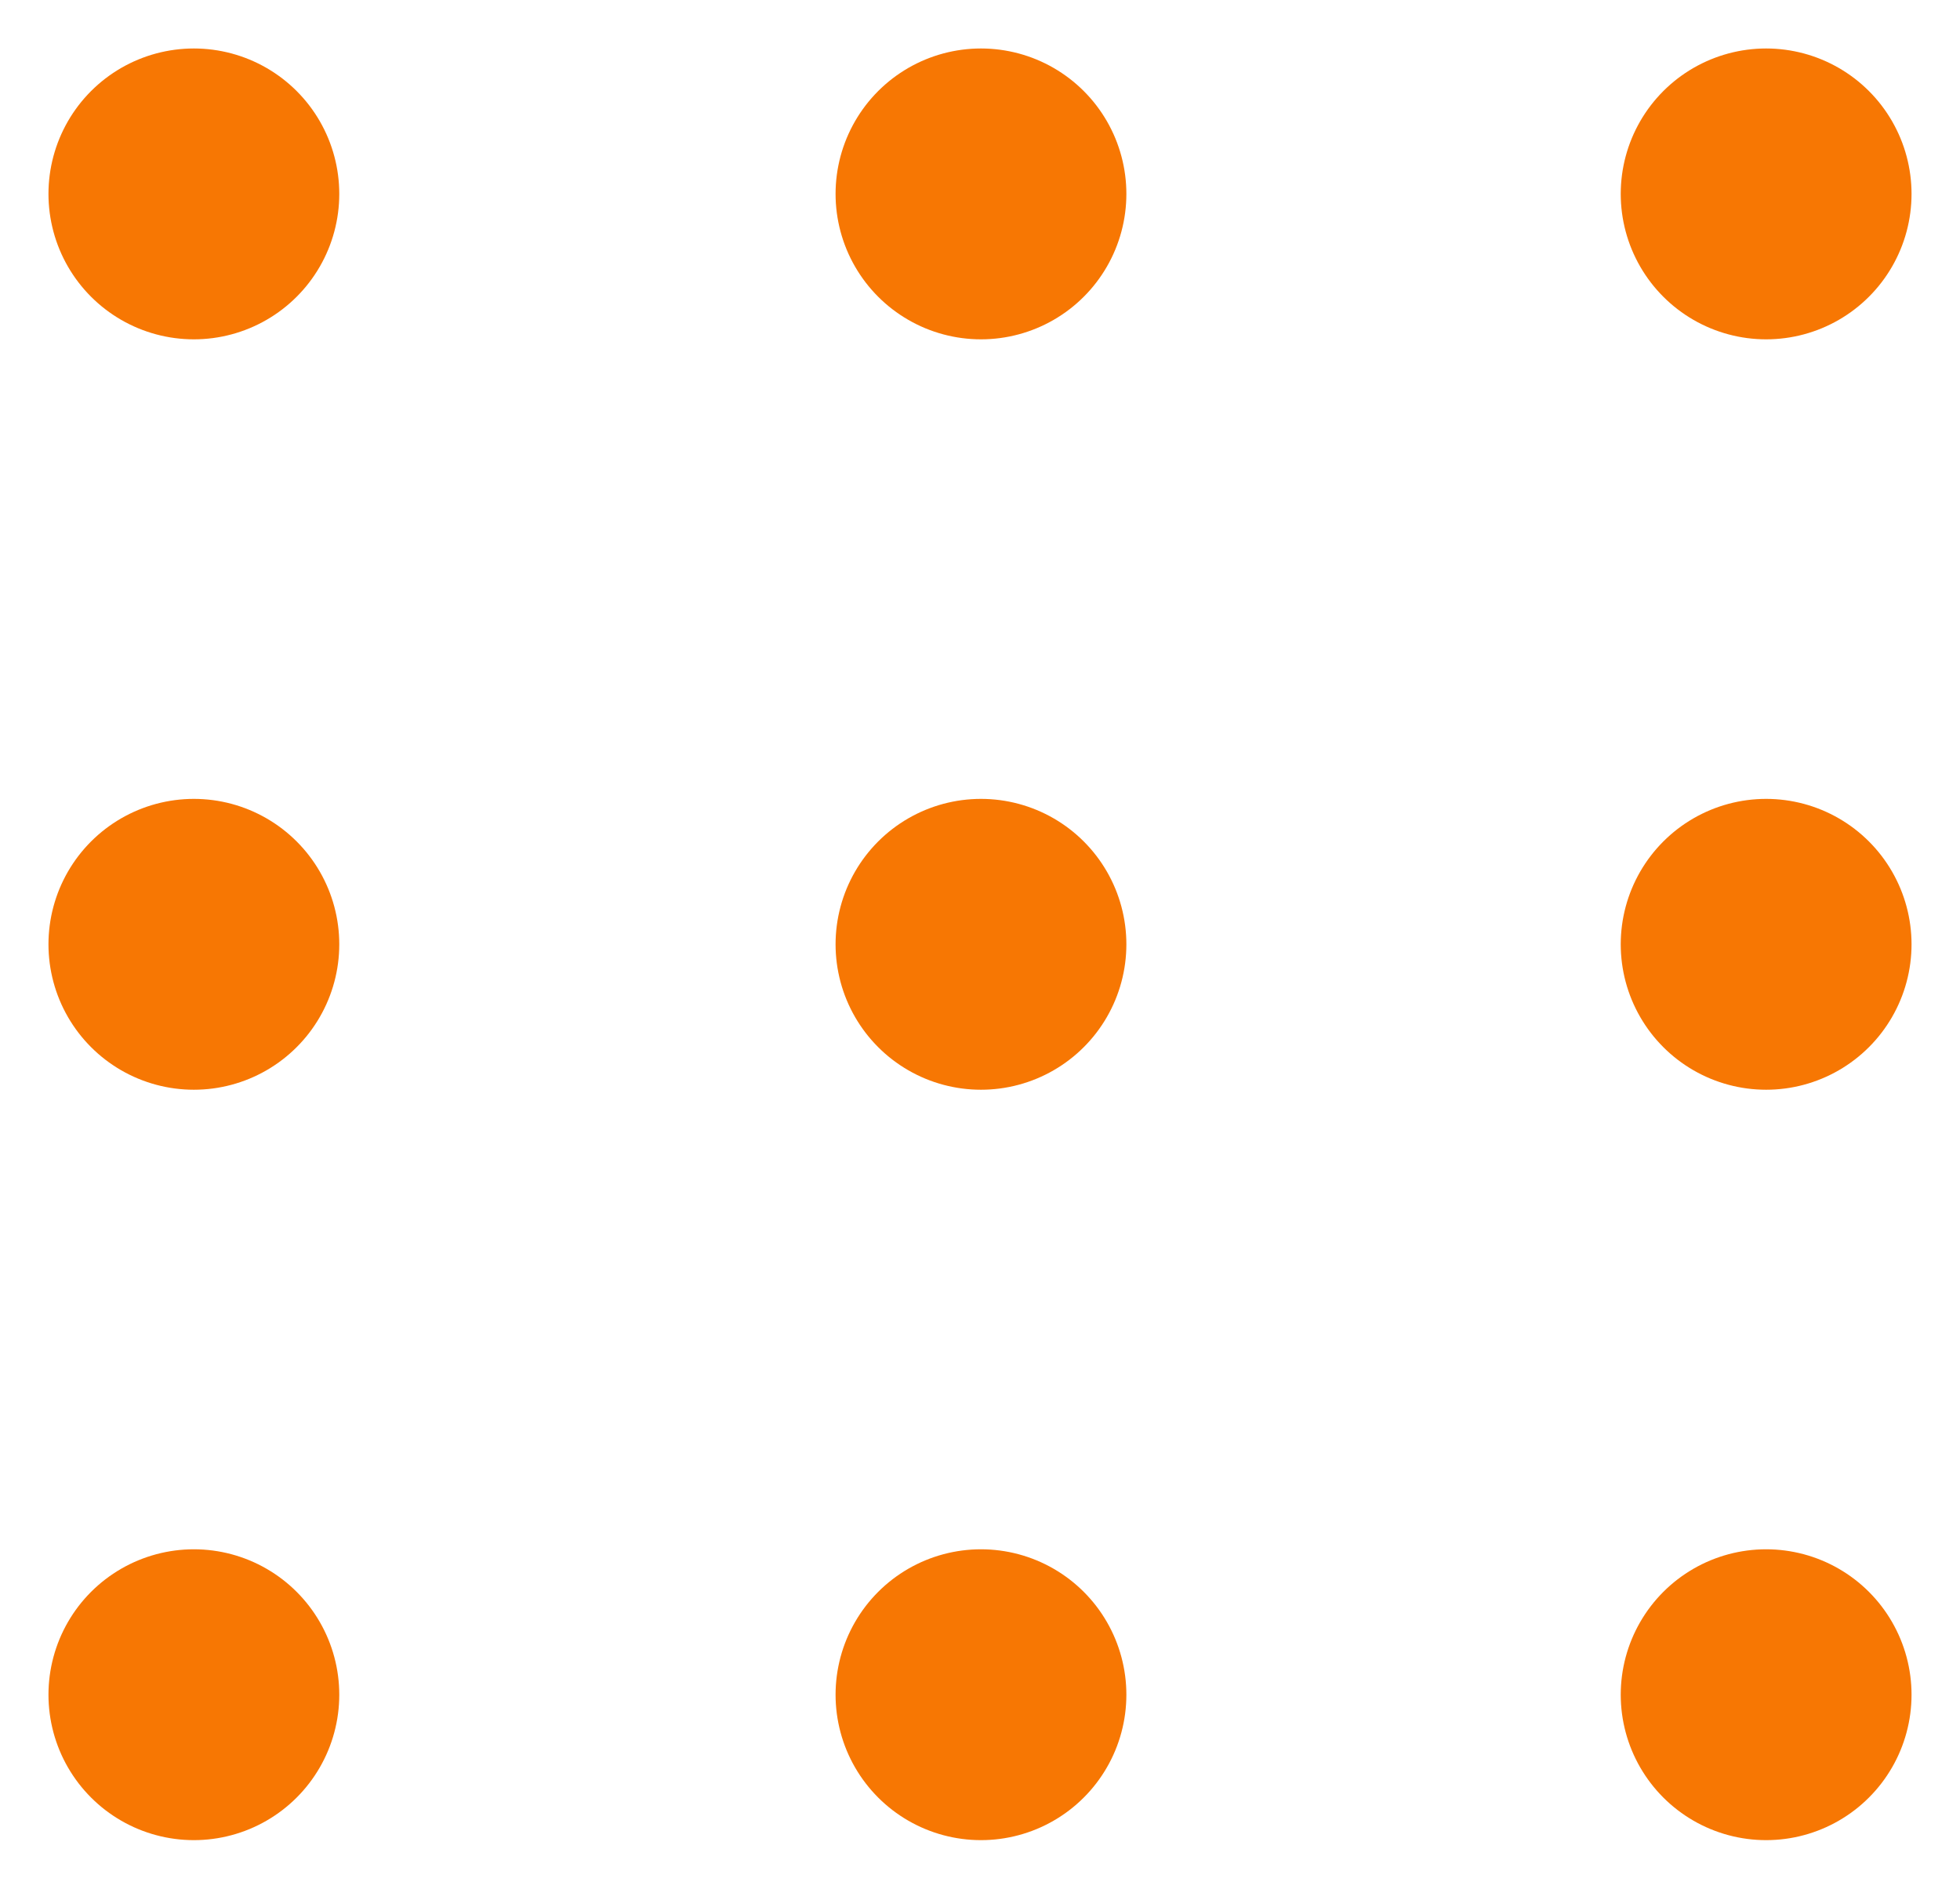
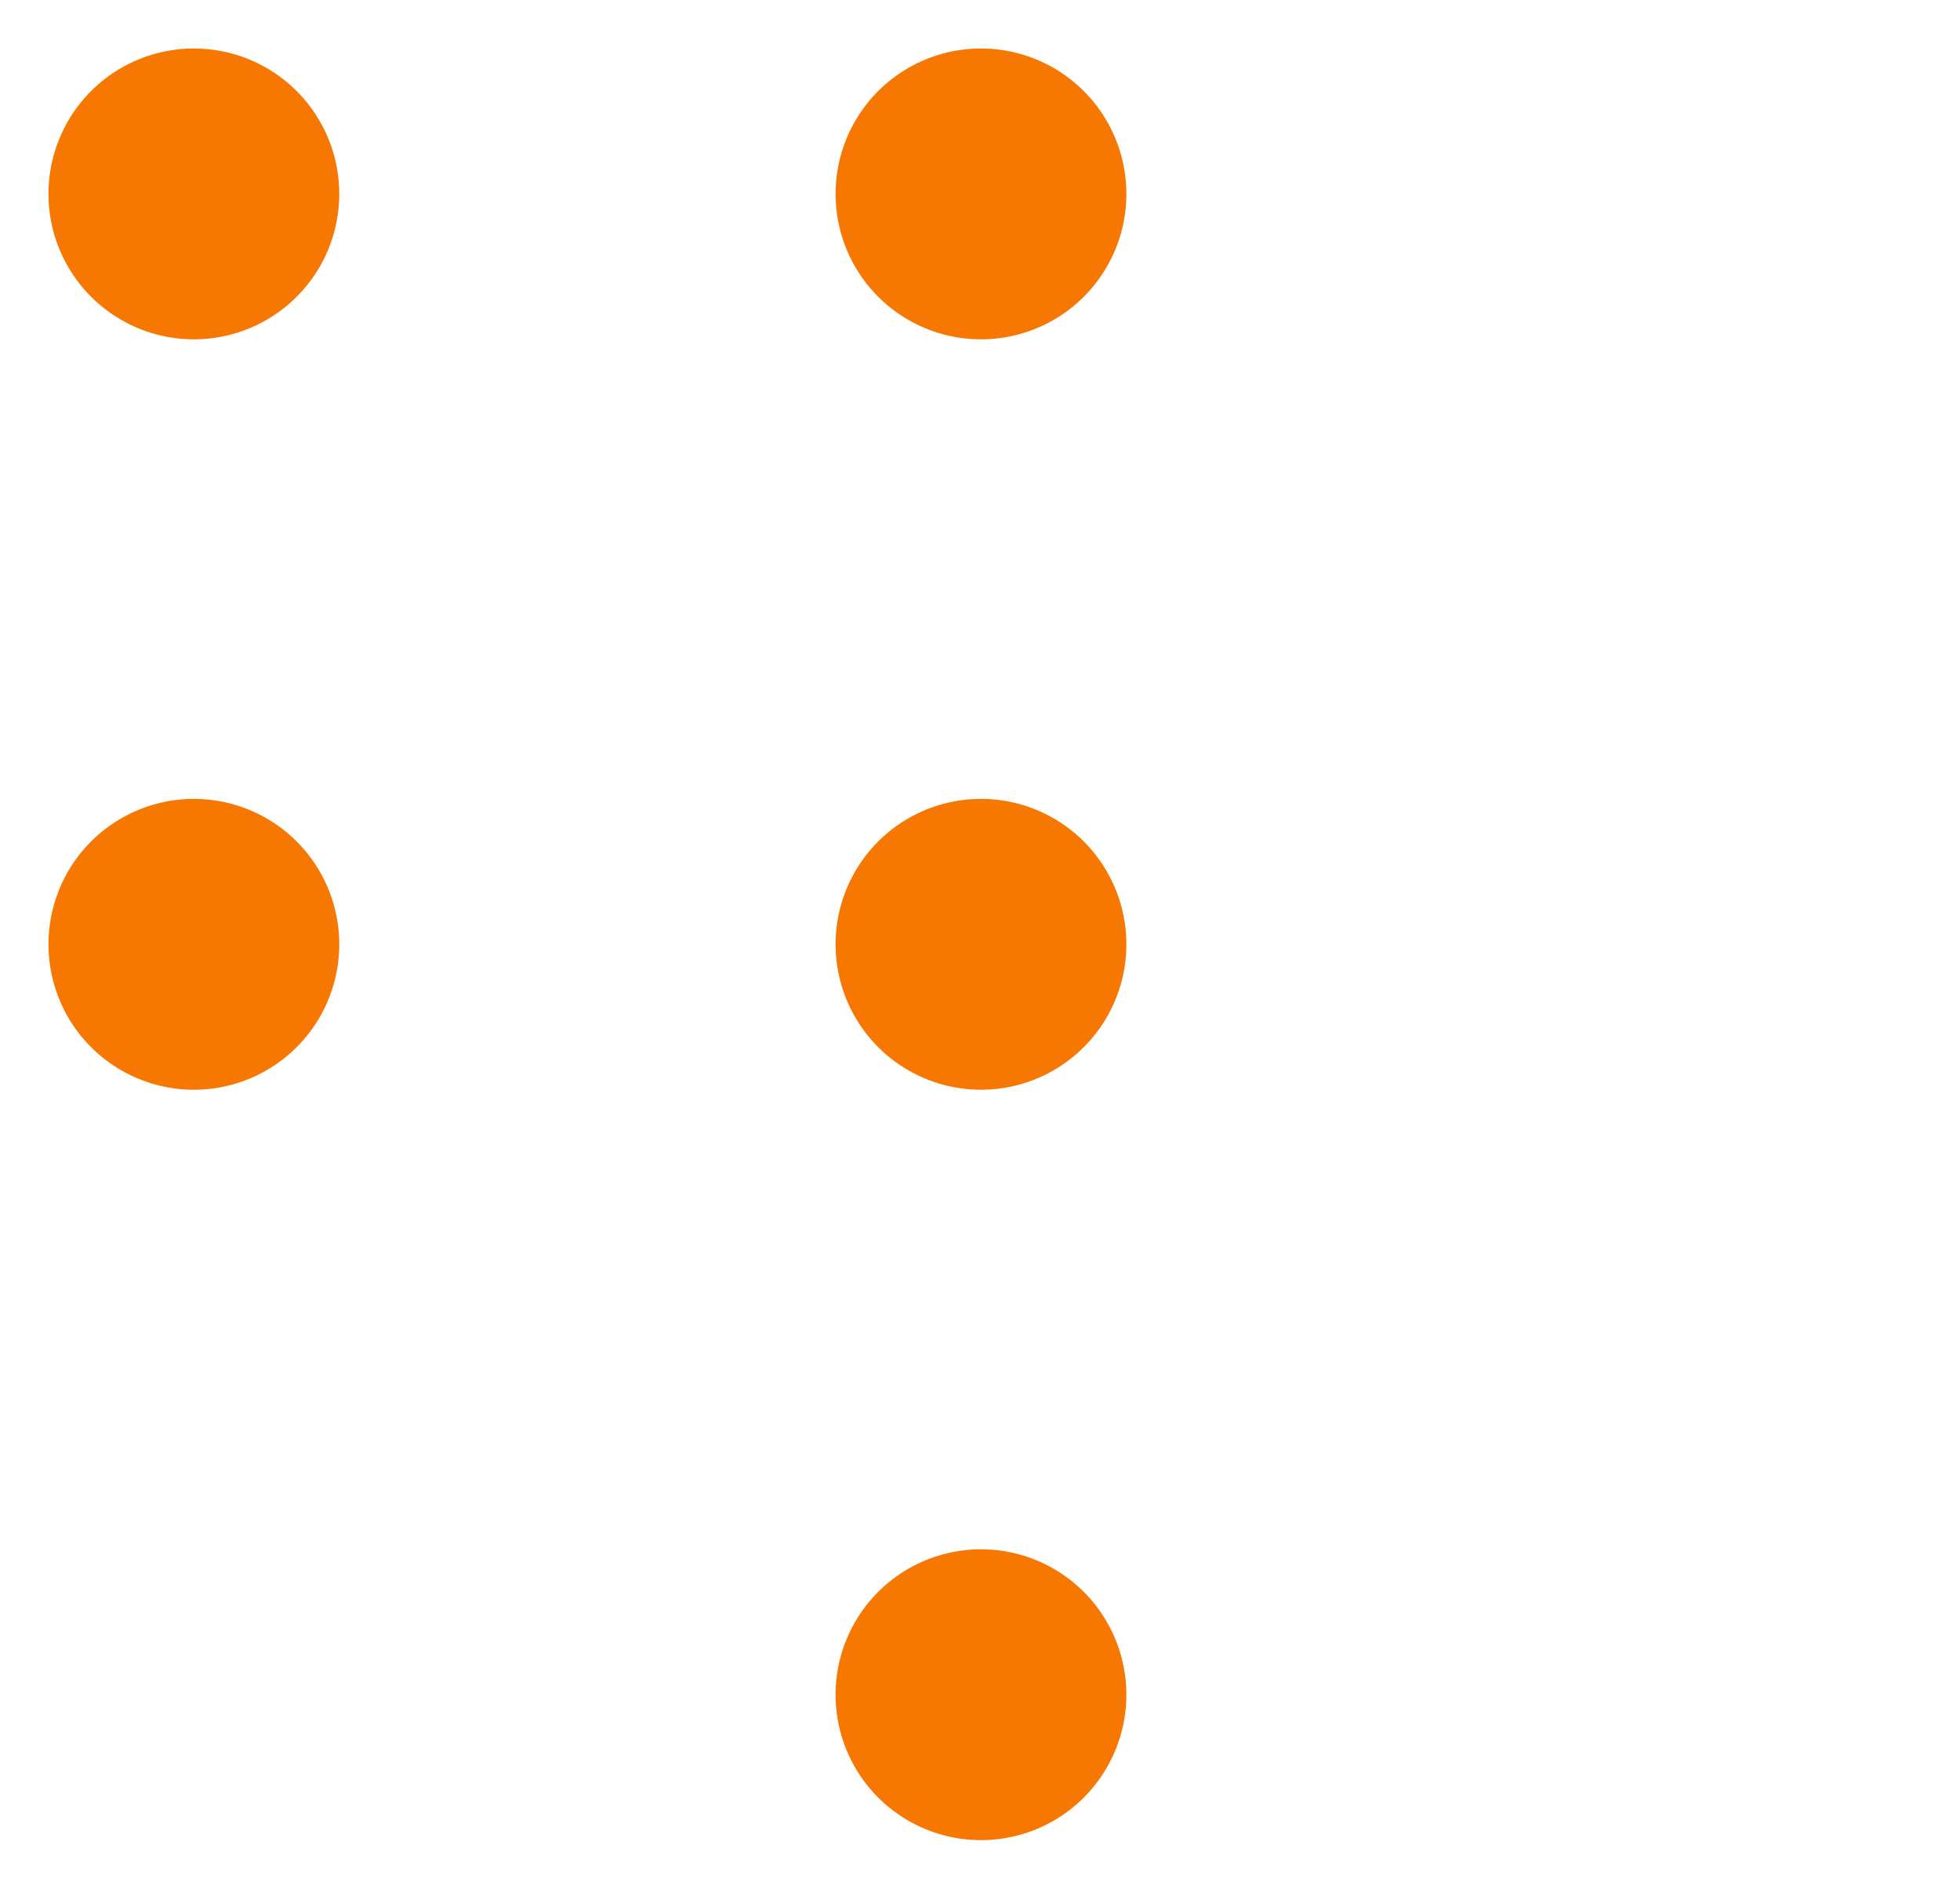
<svg xmlns="http://www.w3.org/2000/svg" version="1.1" id="Camada_1" x="0px" y="0px" viewBox="0 0 101.1 97.4" style="enable-background:new 0 0 101.1 97.4;" xml:space="preserve">
  <style type="text/css">
	.st0{fill:none;stroke:#F77703;stroke-width:15;stroke-linecap:round;stroke-linejoin:round;stroke-miterlimit:10;}
</style>
-   <line class="st0" x1="91.1" y1="10" x2="91.1" y2="10" />
-   <line class="st0" x1="91.1" y1="48.7" x2="91.1" y2="48.7" />
-   <line class="st0" x1="91.1" y1="87.4" x2="91.1" y2="87.4" />
  <line class="st0" x1="50.6" y1="10" x2="50.6" y2="10" />
  <line class="st0" x1="50.6" y1="48.7" x2="50.6" y2="48.7" />
  <line class="st0" x1="50.6" y1="87.4" x2="50.6" y2="87.4" />
  <line class="st0" x1="10" y1="10" x2="10" y2="10" />
  <line class="st0" x1="10" y1="48.7" x2="10" y2="48.7" />
-   <line class="st0" x1="10" y1="87.4" x2="10" y2="87.4" />
</svg>